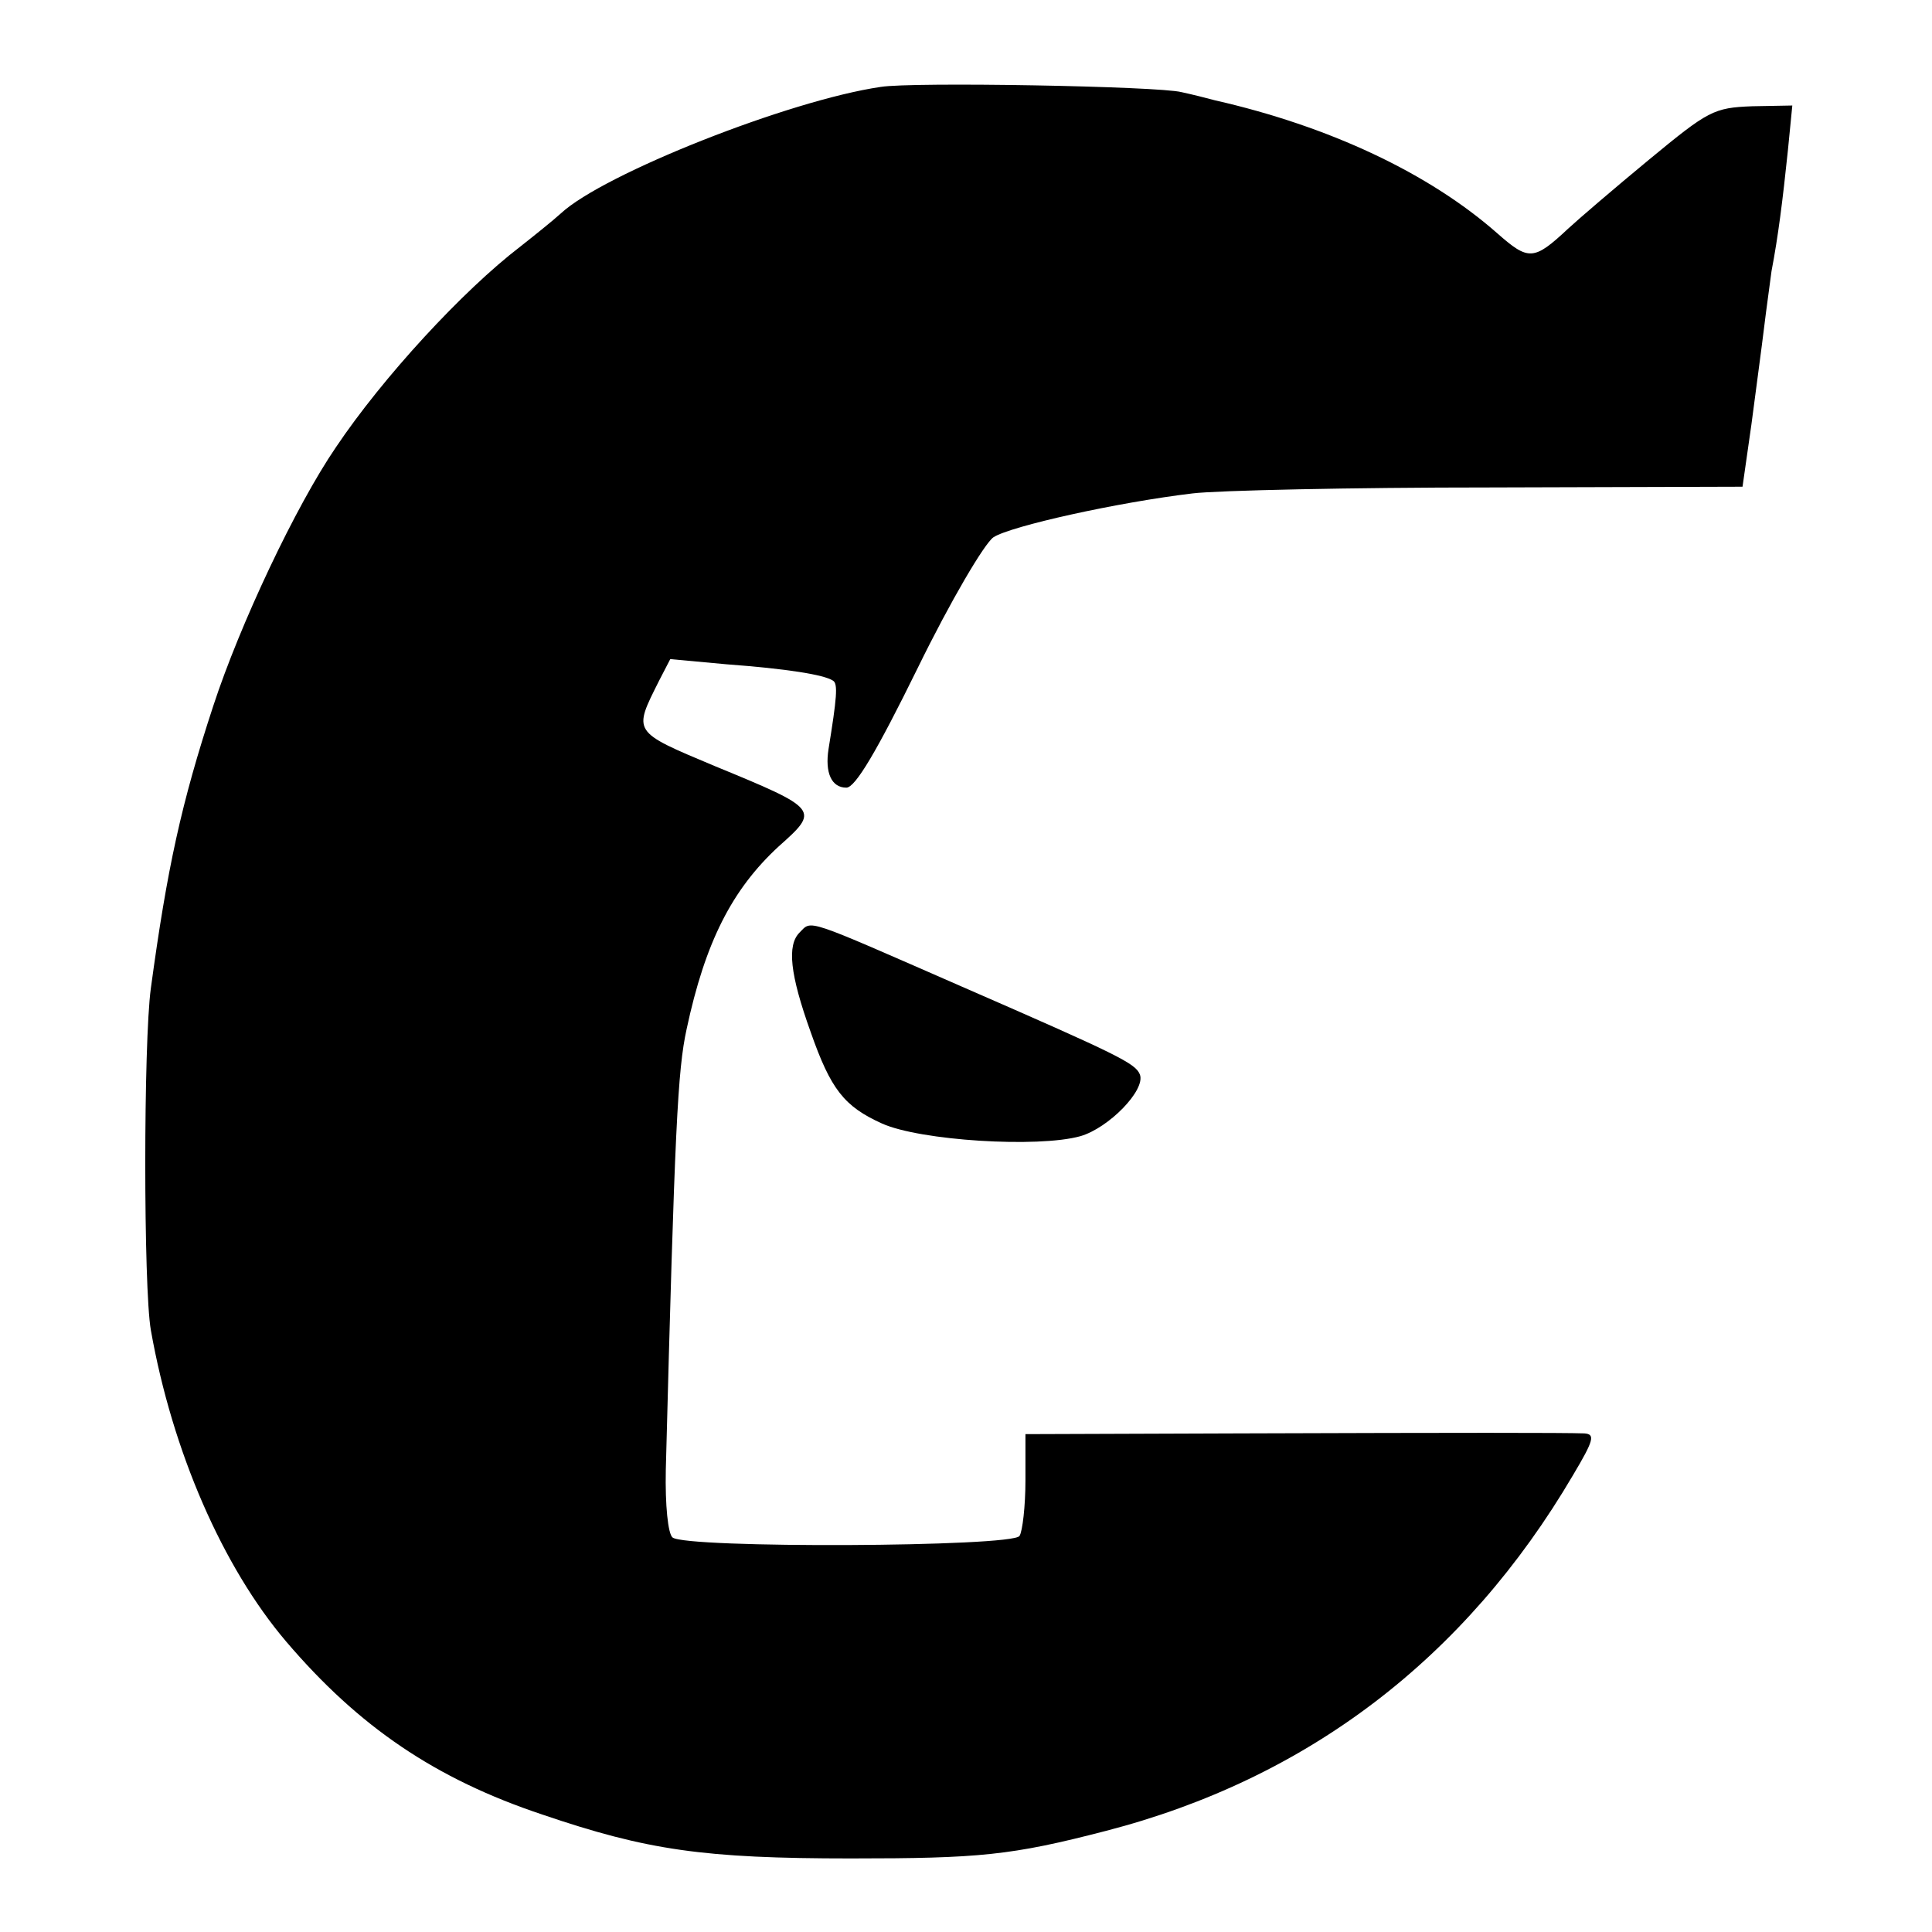
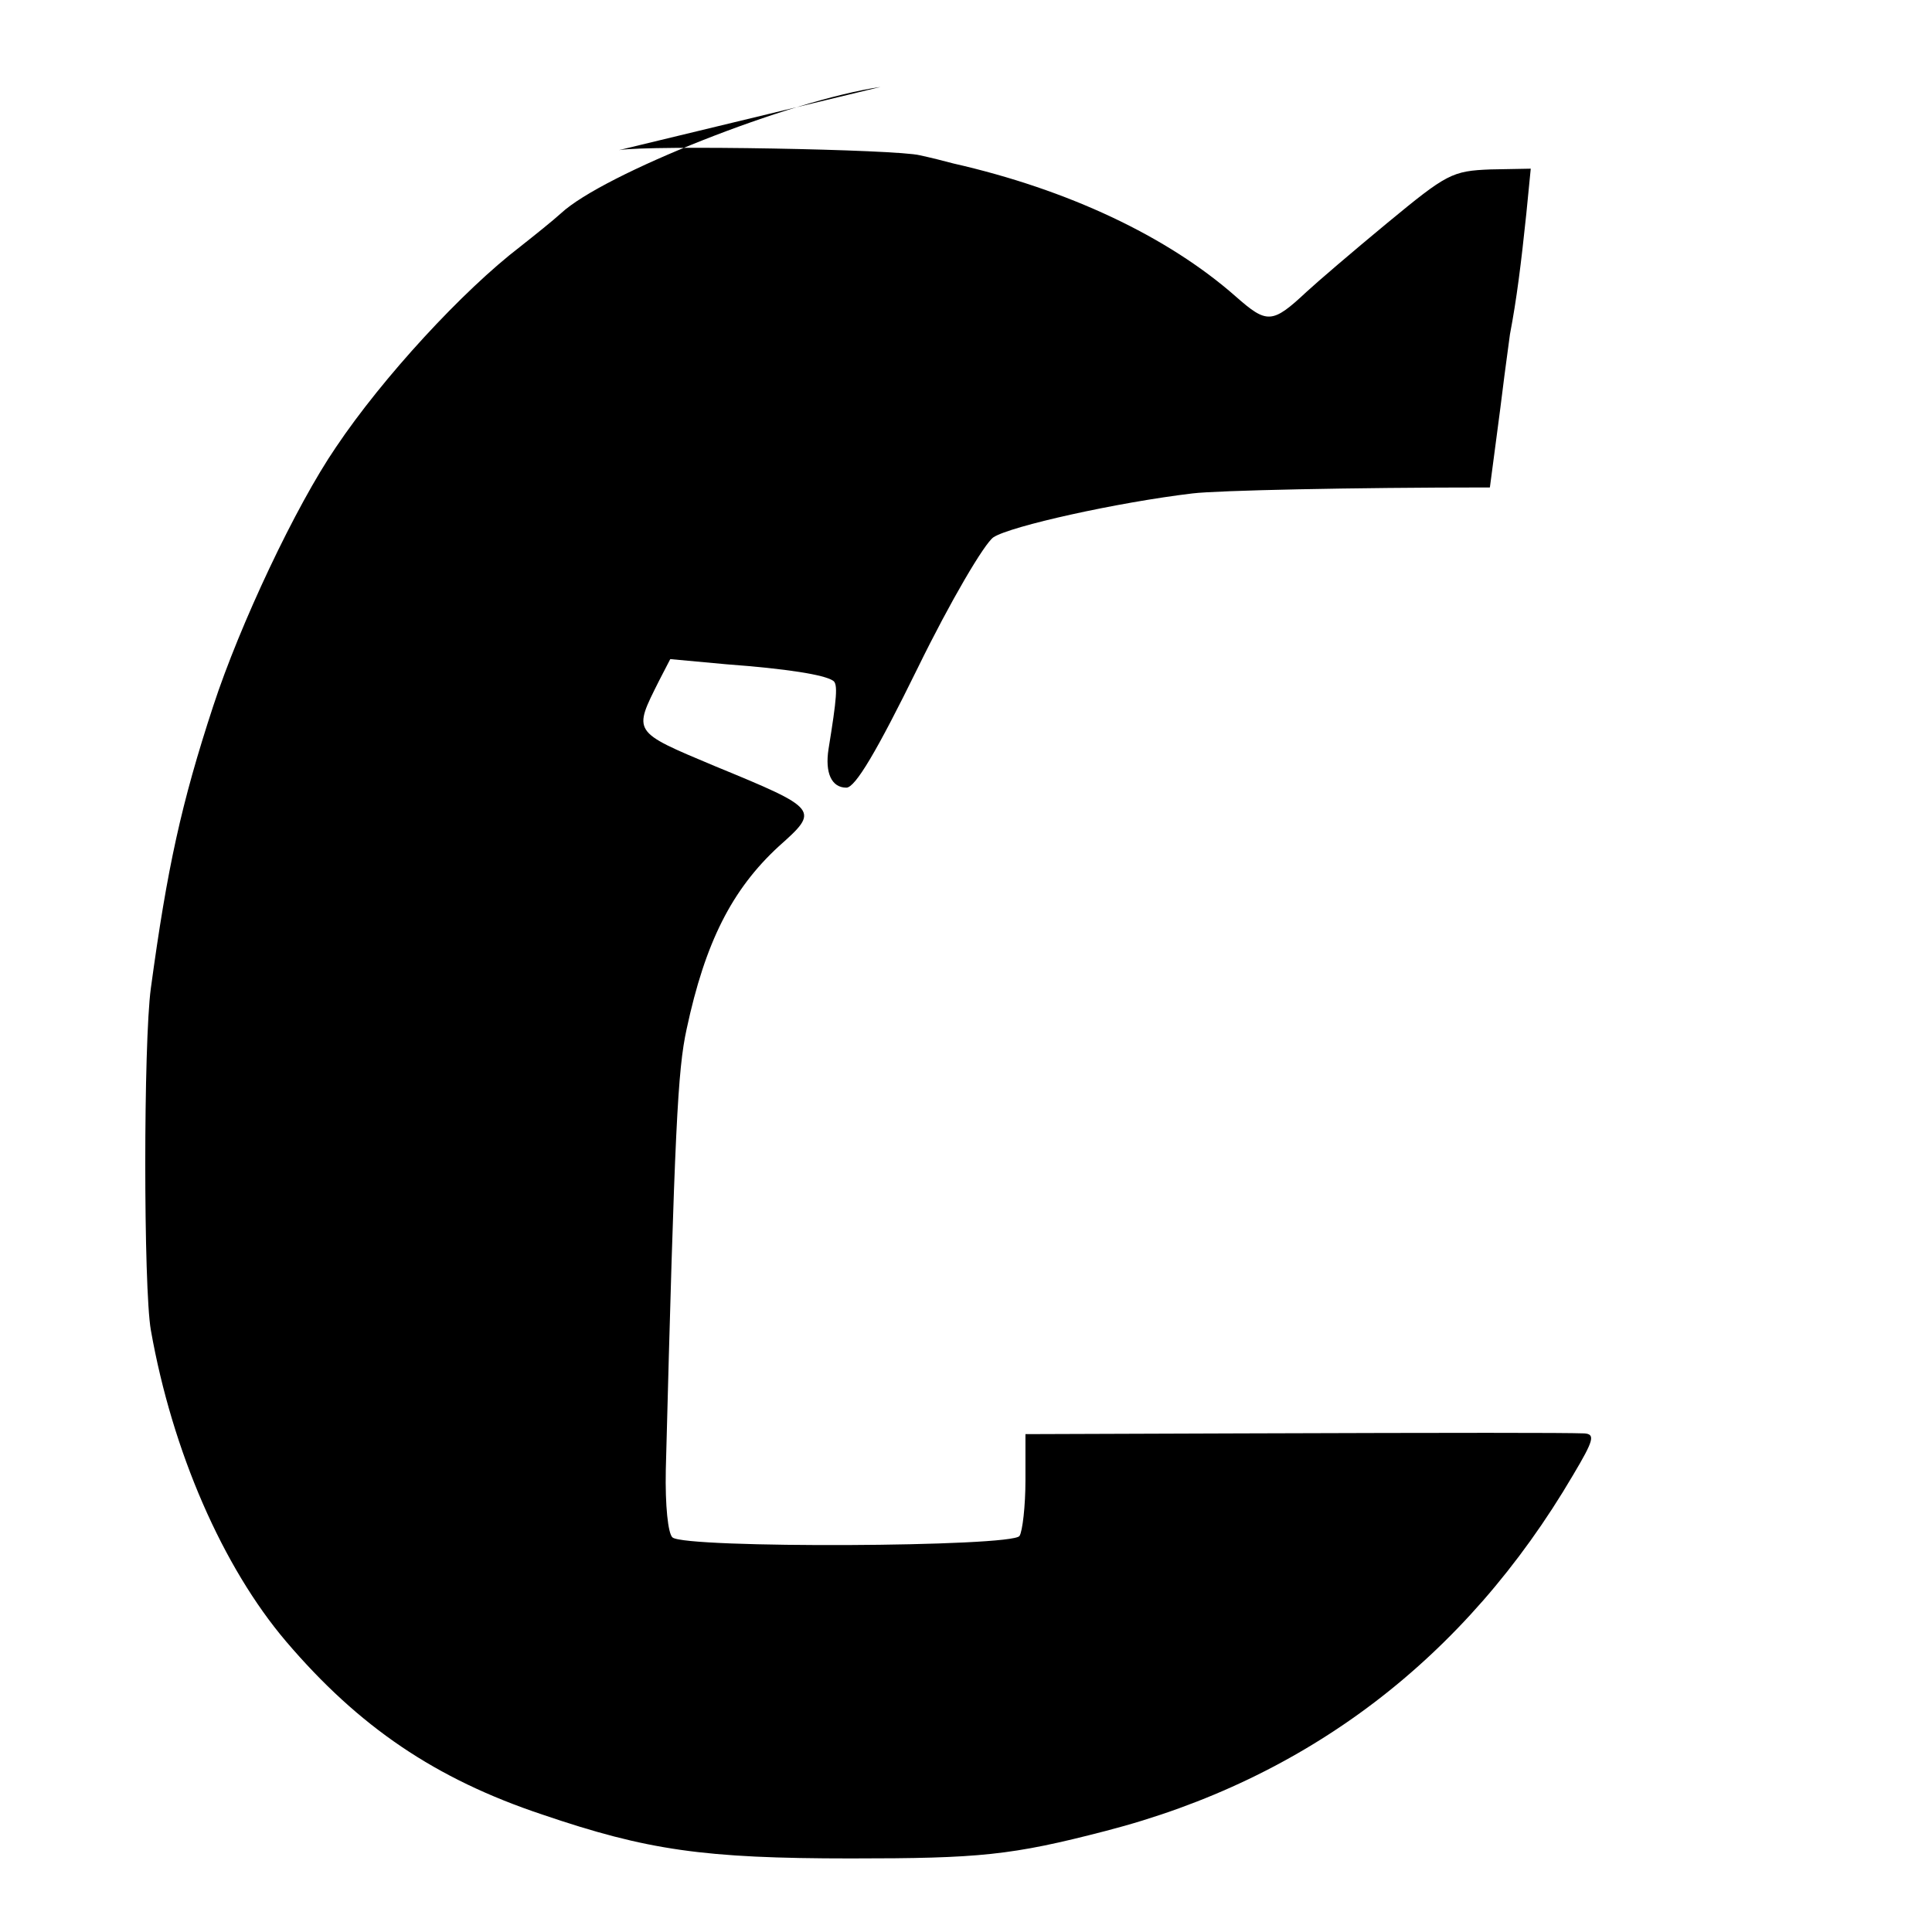
<svg xmlns="http://www.w3.org/2000/svg" version="1.0" width="260pt" height="260pt" viewBox="0 0 260 260" preserveAspectRatio="xMidYMid meet">
  <g transform="translate(0,260) scale(0.1,-0.1)" fill="#000000" stroke="none">
-     <path d="M1185 2483 c-123 -18 -373 -117 -430 -170 -11 -10 -36 -30 -55 -45 -77 -59 -185 -176 -248 -270 -54 -79 -129 -238 -165 -348 -43 -131 -62 -218 -84 -380 -10 -73 -10 -403 0 -460 29 -164 97 -319 182 -419 98 -115 201 -185 345 -233 141 -48 217 -59 415 -59 173 0 216 4 343 37 271 70 484 232 629 479 28 47 30 55 15 56 -29 1 -164 1 -464 0 l-288 -1 0 -62 c0 -35 -4 -69 -8 -75 -9 -15 -450 -17 -467 -2 -6 5 -10 43 -9 91 12 461 16 538 28 593 25 117 61 188 124 246 55 49 55 50 -86 108 -112 47 -110 45 -75 115 l15 29 76 -7 c81 -6 131 -14 143 -22 7 -4 5 -24 -6 -92 -5 -32 4 -52 24 -52 12 0 41 49 96 161 44 90 90 168 102 176 23 15 167 47 268 59 33 4 213 8 400 8 l340 1 12 84 c6 46 14 105 17 130 3 25 8 60 10 76 9 47 15 95 22 162 l6 61 -54 -1 c-52 -2 -59 -6 -139 -72 -46 -38 -95 -80 -109 -93 -46 -43 -53 -43 -95 -6 -92 81 -226 144 -380 179 -11 3 -31 8 -45 11 -31 8 -363 14 -405 7z" />
-     <path d="M1076 1345 c-17 -17 -13 -56 15 -134 27 -77 45 -100 96 -123 51 -23 210 -33 267 -17 38 11 88 62 80 83 -6 15 -28 26 -239 118 -215 94 -202 90 -219 73z" />
+     <path d="M1185 2483 c-123 -18 -373 -117 -430 -170 -11 -10 -36 -30 -55 -45 -77 -59 -185 -176 -248 -270 -54 -79 -129 -238 -165 -348 -43 -131 -62 -218 -84 -380 -10 -73 -10 -403 0 -460 29 -164 97 -319 182 -419 98 -115 201 -185 345 -233 141 -48 217 -59 415 -59 173 0 216 4 343 37 271 70 484 232 629 479 28 47 30 55 15 56 -29 1 -164 1 -464 0 l-288 -1 0 -62 c0 -35 -4 -69 -8 -75 -9 -15 -450 -17 -467 -2 -6 5 -10 43 -9 91 12 461 16 538 28 593 25 117 61 188 124 246 55 49 55 50 -86 108 -112 47 -110 45 -75 115 l15 29 76 -7 c81 -6 131 -14 143 -22 7 -4 5 -24 -6 -92 -5 -32 4 -52 24 -52 12 0 41 49 96 161 44 90 90 168 102 176 23 15 167 47 268 59 33 4 213 8 400 8 c6 46 14 105 17 130 3 25 8 60 10 76 9 47 15 95 22 162 l6 61 -54 -1 c-52 -2 -59 -6 -139 -72 -46 -38 -95 -80 -109 -93 -46 -43 -53 -43 -95 -6 -92 81 -226 144 -380 179 -11 3 -31 8 -45 11 -31 8 -363 14 -405 7z" />
  </g>
</svg>